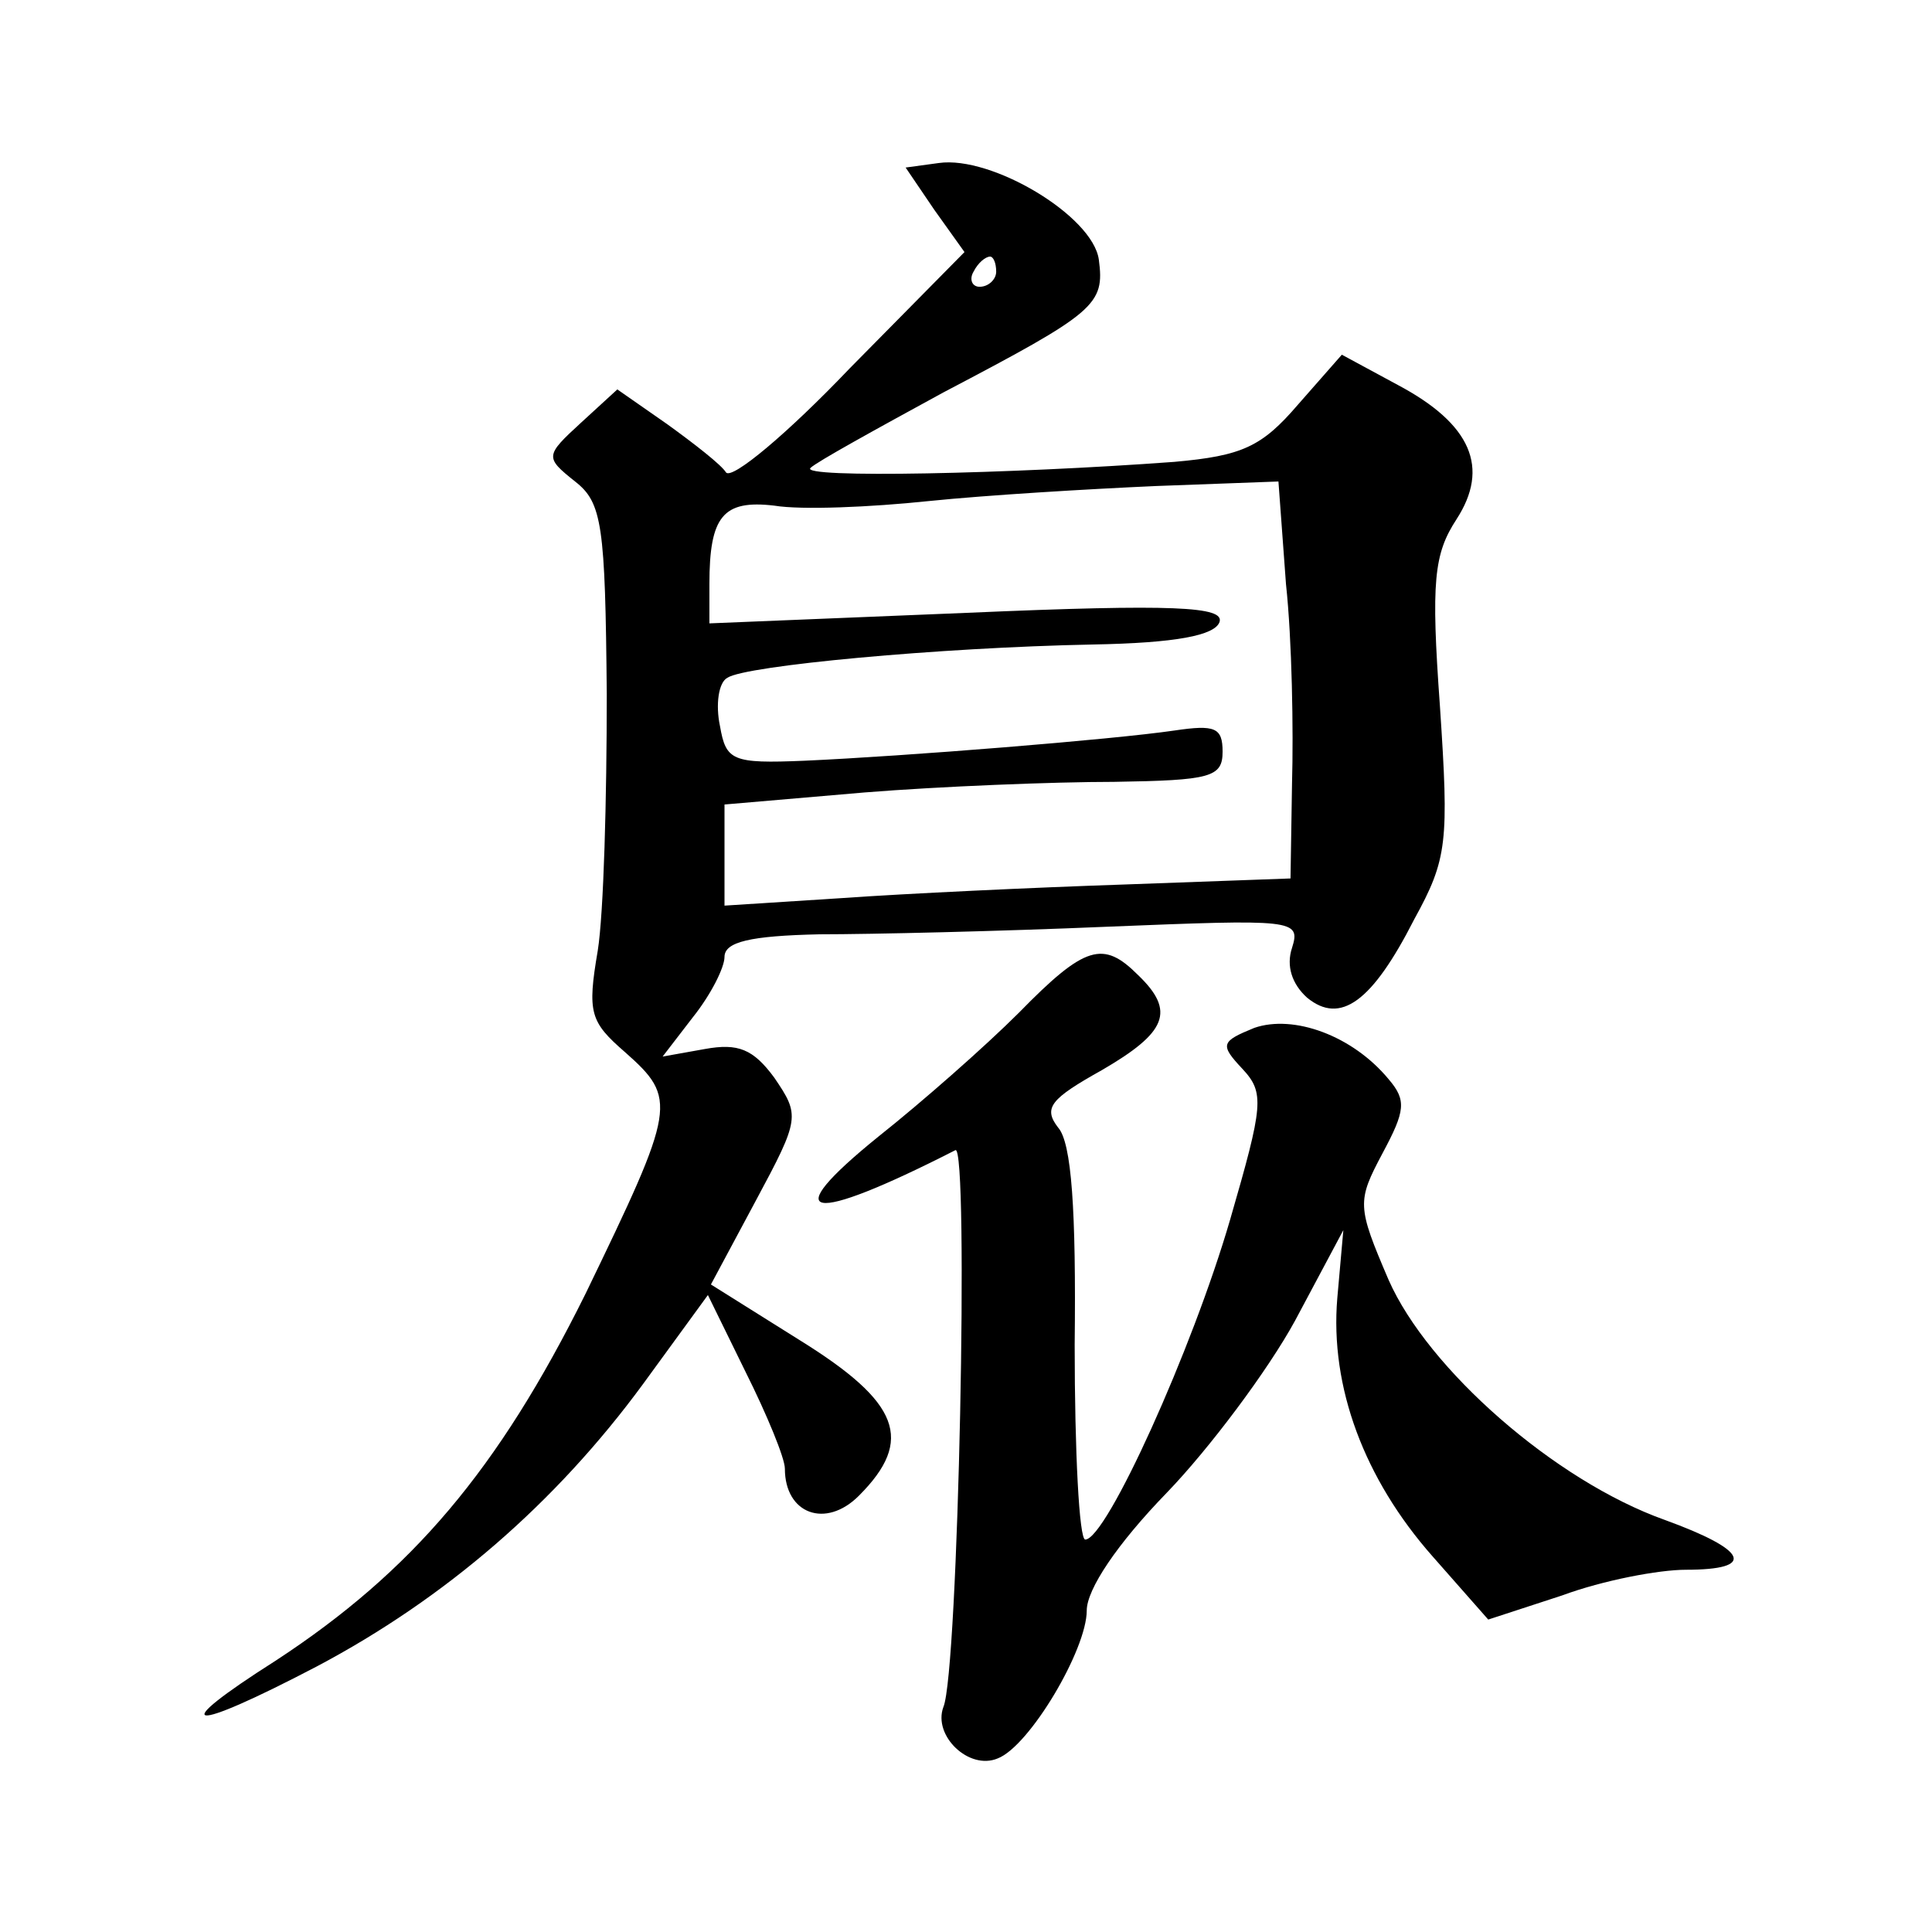
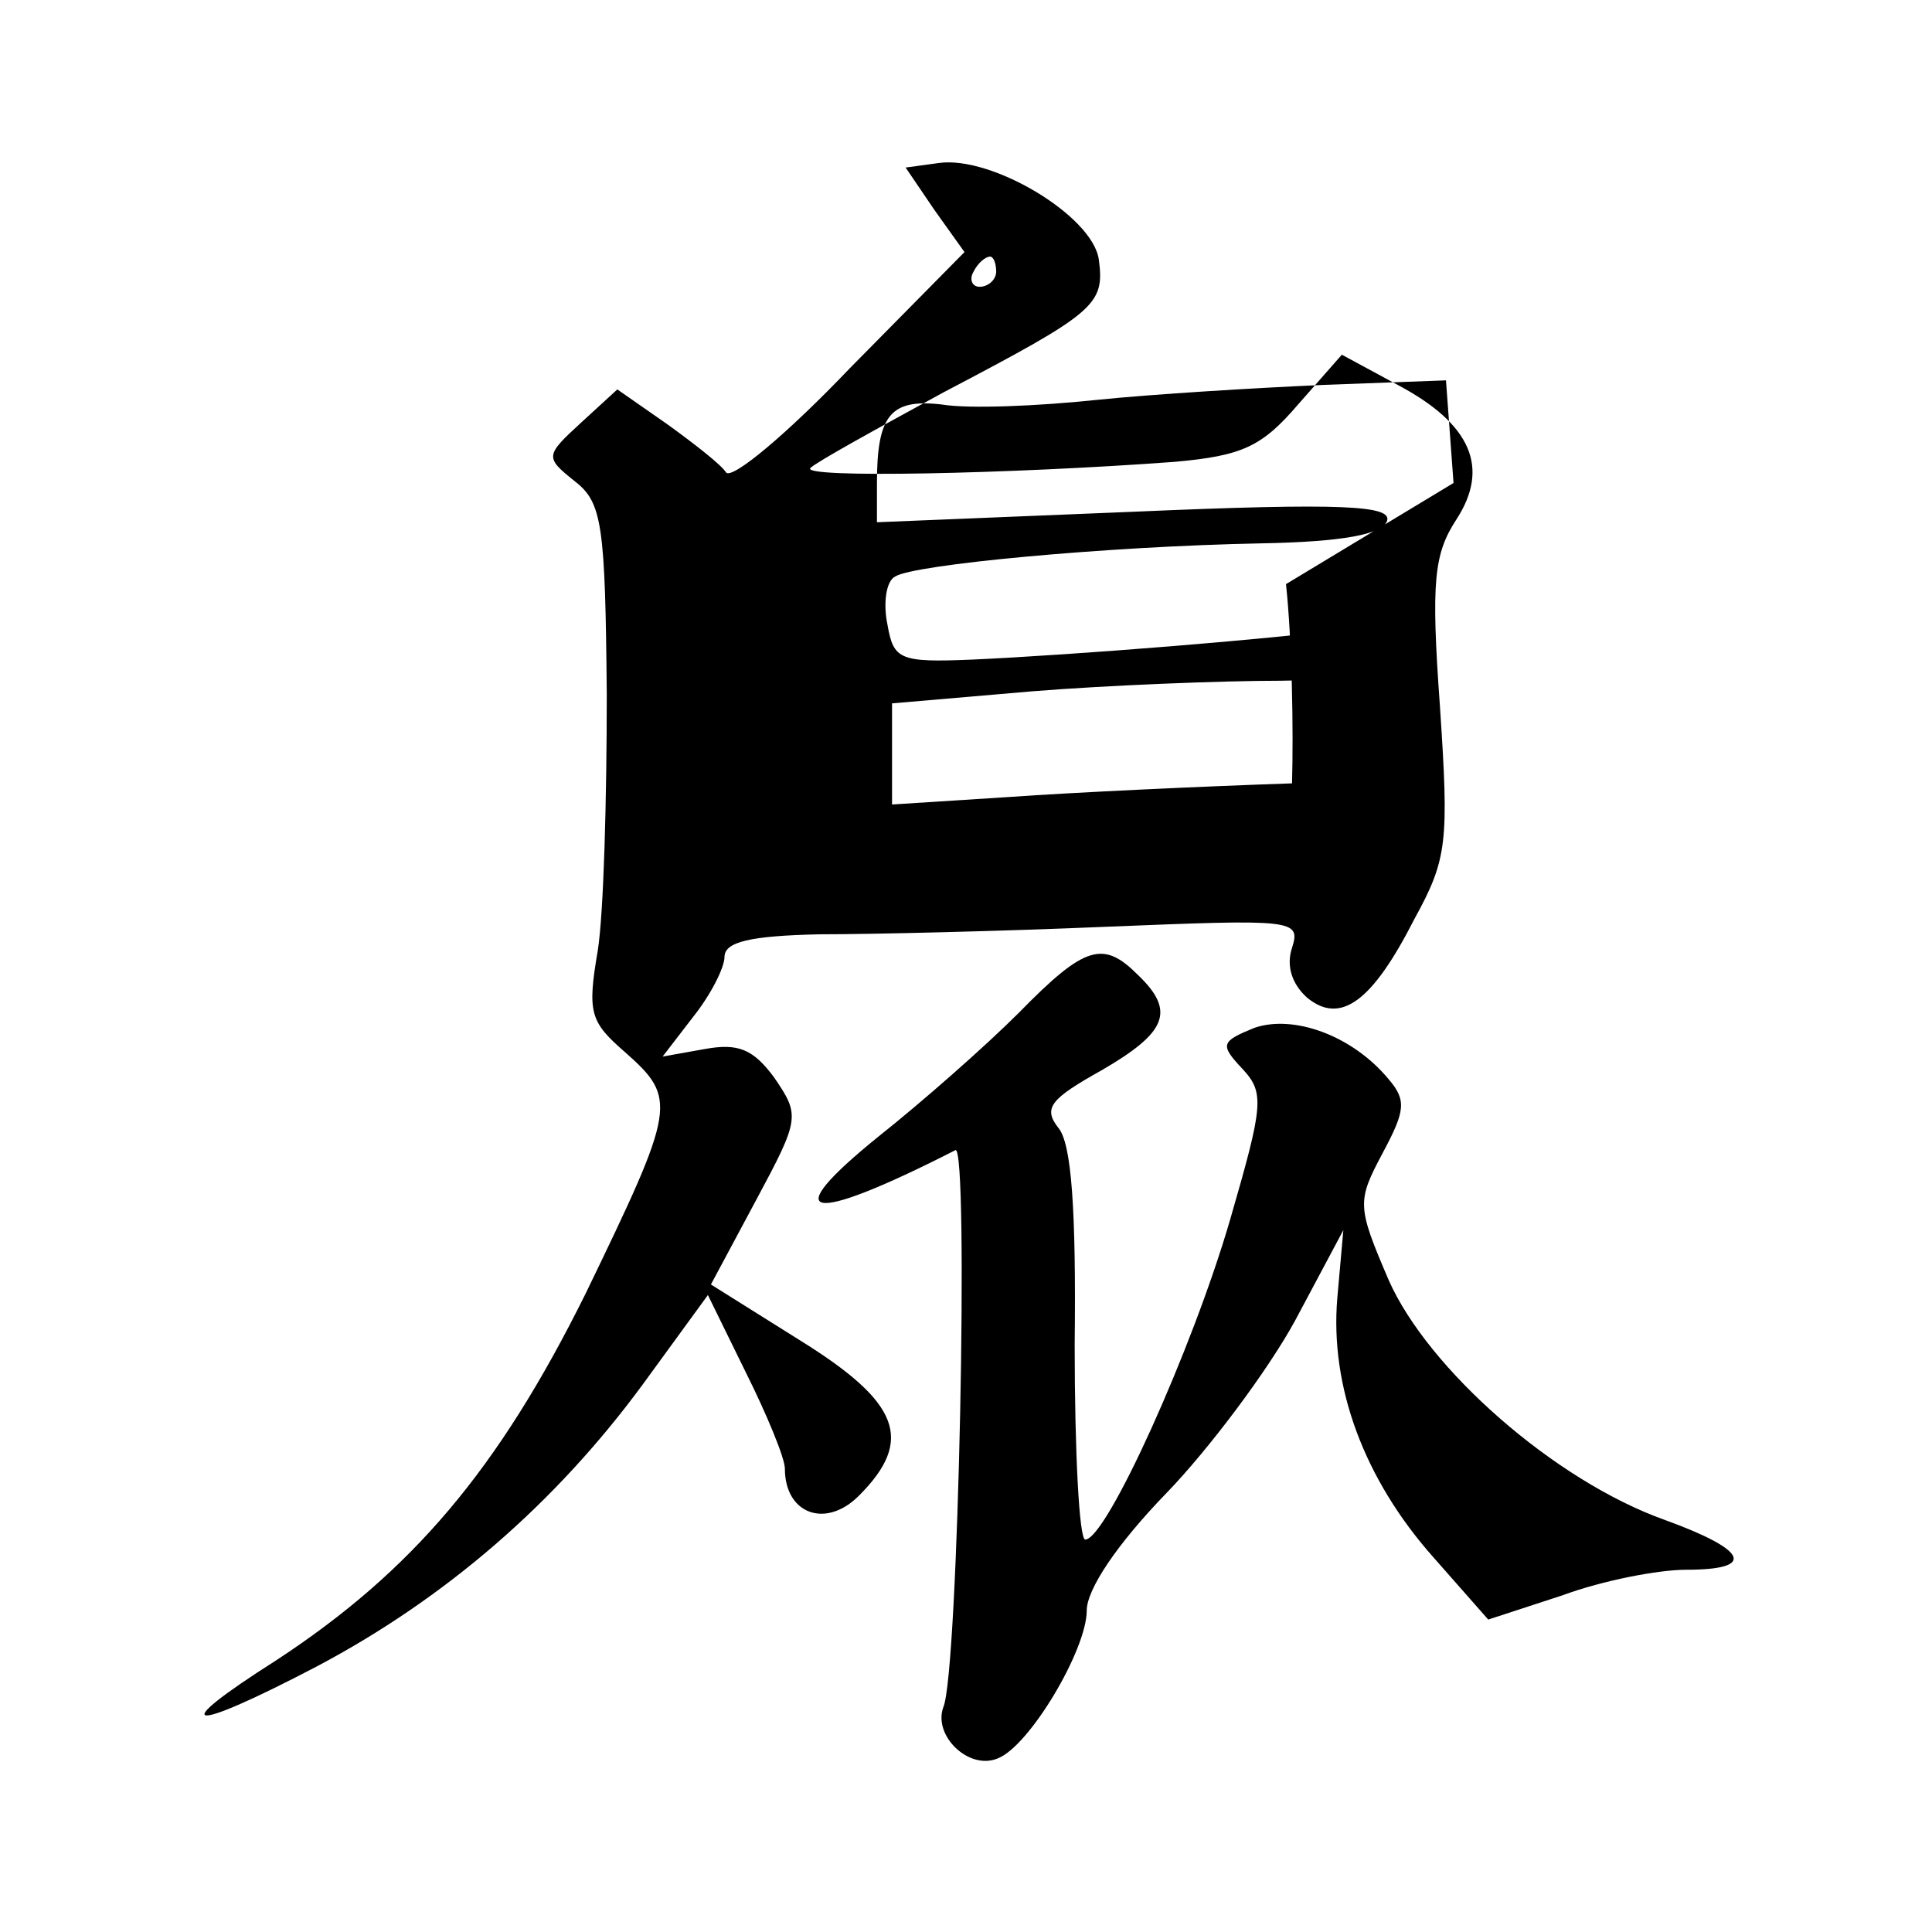
<svg xmlns="http://www.w3.org/2000/svg" version="1.0" width="128pt" height="128pt" viewBox="0 0 128 128" preserveAspectRatio="xMidYMid meet">
  <g transform="translate(0,128) scale(0.1,-0.1)" fill="#0" stroke="none">
-     <path d="M622 1172 l-22 -3 19 -28 20 -28 -76 -77 c-41 -43 -78 -74 -82 -69 -3 5 -21 19 -39 32 l-33 23 -24 -22 c-24 -22 -24 -23 -4 -39 18 -14 20 -29 21 -141 0 -69 -2 -145 -6 -170 -7 -41 -5 -47 18 -67 35 -31 34 -36 -26 -160 -58 -117 -115 -184 -205 -243 -74 -47 -59 -49 27 -4 85 45 158 108 216 187 l43 59 25 -51 c14 -28 26 -57 26 -64 0 -30 27 -40 49 -18 37 37 27 62 -39 103 l-59 37 30 56 c29 54 29 56 12 81 -14 19 -24 23 -46 19 l-28 -5 20 26 c12 15 21 33 21 40 0 10 17 14 63 15 34 0 120 2 190 5 124 5 129 5 123 -14 -4 -12 0 -24 10 -33 22 -18 43 -3 71 52 22 40 23 51 17 141 -6 83 -4 101 11 124 22 34 10 63 -39 89 l-37 20 -29 -33 c-24 -28 -37 -34 -82 -38 -108 -8 -249 -11 -241 -4 4 4 44 26 88 50 101 53 107 58 103 88 -4 29 -71 69 -106 64z m38 -72 c0 -5 -5 -10 -11 -10 -5 0 -7 5 -4 10 3 6 8 10 11 10 2 0 4 -4 4 -10z m192 -207 c4 -37 5 -97 4 -132 l-1 -63 -110 -4 c-60 -2 -145 -6 -187 -9 l-78 -5 0 33 0 34 93 8 c50 4 125 7 165 7 64 1 72 3 72 20 0 16 -5 18 -32 14 -41 -6 -178 -17 -245 -20 -48 -2 -52 0 -56 23 -3 14 -1 29 5 32 12 8 140 20 242 22 55 1 81 6 84 15 3 10 -29 12 -167 6 l-171 -7 0 26 c0 45 9 56 43 52 18 -3 64 -1 102 3 39 4 106 8 151 10 l81 3 5 -68z M675 609 c-22 -22 -64 -59 -93 -82 -68 -55 -47 -59 51 -9 9 4 2 -346 -8 -369 -7 -19 17 -42 36 -34 21 8 59 72 59 98 0 14 20 44 53 78 28 29 67 81 85 114 l32 60 -4 -45 c-5 -59 18 -120 63 -171 l37 -42 49 16 c27 10 64 17 82 17 47 0 41 13 -14 33 -73 26 -157 100 -183 159 -21 49 -21 52 -4 84 15 28 16 35 4 49 -24 29 -63 43 -89 34 -22 -9 -23 -11 -8 -27 15 -16 14 -24 -8 -100 -25 -86 -82 -212 -96 -212 -4 0 -7 58 -7 129 1 89 -2 134 -11 144 -10 13 -5 19 29 38 43 25 49 39 24 63 -23 23 -35 20 -79 -25z" />
+     <path d="M622 1172 l-22 -3 19 -28 20 -28 -76 -77 c-41 -43 -78 -74 -82 -69 -3 5 -21 19 -39 32 l-33 23 -24 -22 c-24 -22 -24 -23 -4 -39 18 -14 20 -29 21 -141 0 -69 -2 -145 -6 -170 -7 -41 -5 -47 18 -67 35 -31 34 -36 -26 -160 -58 -117 -115 -184 -205 -243 -74 -47 -59 -49 27 -4 85 45 158 108 216 187 l43 59 25 -51 c14 -28 26 -57 26 -64 0 -30 27 -40 49 -18 37 37 27 62 -39 103 l-59 37 30 56 c29 54 29 56 12 81 -14 19 -24 23 -46 19 l-28 -5 20 26 c12 15 21 33 21 40 0 10 17 14 63 15 34 0 120 2 190 5 124 5 129 5 123 -14 -4 -12 0 -24 10 -33 22 -18 43 -3 71 52 22 40 23 51 17 141 -6 83 -4 101 11 124 22 34 10 63 -39 89 l-37 20 -29 -33 c-24 -28 -37 -34 -82 -38 -108 -8 -249 -11 -241 -4 4 4 44 26 88 50 101 53 107 58 103 88 -4 29 -71 69 -106 64z m38 -72 c0 -5 -5 -10 -11 -10 -5 0 -7 5 -4 10 3 6 8 10 11 10 2 0 4 -4 4 -10z m192 -207 c4 -37 5 -97 4 -132 c-60 -2 -145 -6 -187 -9 l-78 -5 0 33 0 34 93 8 c50 4 125 7 165 7 64 1 72 3 72 20 0 16 -5 18 -32 14 -41 -6 -178 -17 -245 -20 -48 -2 -52 0 -56 23 -3 14 -1 29 5 32 12 8 140 20 242 22 55 1 81 6 84 15 3 10 -29 12 -167 6 l-171 -7 0 26 c0 45 9 56 43 52 18 -3 64 -1 102 3 39 4 106 8 151 10 l81 3 5 -68z M675 609 c-22 -22 -64 -59 -93 -82 -68 -55 -47 -59 51 -9 9 4 2 -346 -8 -369 -7 -19 17 -42 36 -34 21 8 59 72 59 98 0 14 20 44 53 78 28 29 67 81 85 114 l32 60 -4 -45 c-5 -59 18 -120 63 -171 l37 -42 49 16 c27 10 64 17 82 17 47 0 41 13 -14 33 -73 26 -157 100 -183 159 -21 49 -21 52 -4 84 15 28 16 35 4 49 -24 29 -63 43 -89 34 -22 -9 -23 -11 -8 -27 15 -16 14 -24 -8 -100 -25 -86 -82 -212 -96 -212 -4 0 -7 58 -7 129 1 89 -2 134 -11 144 -10 13 -5 19 29 38 43 25 49 39 24 63 -23 23 -35 20 -79 -25z" />
  </g>
</svg>